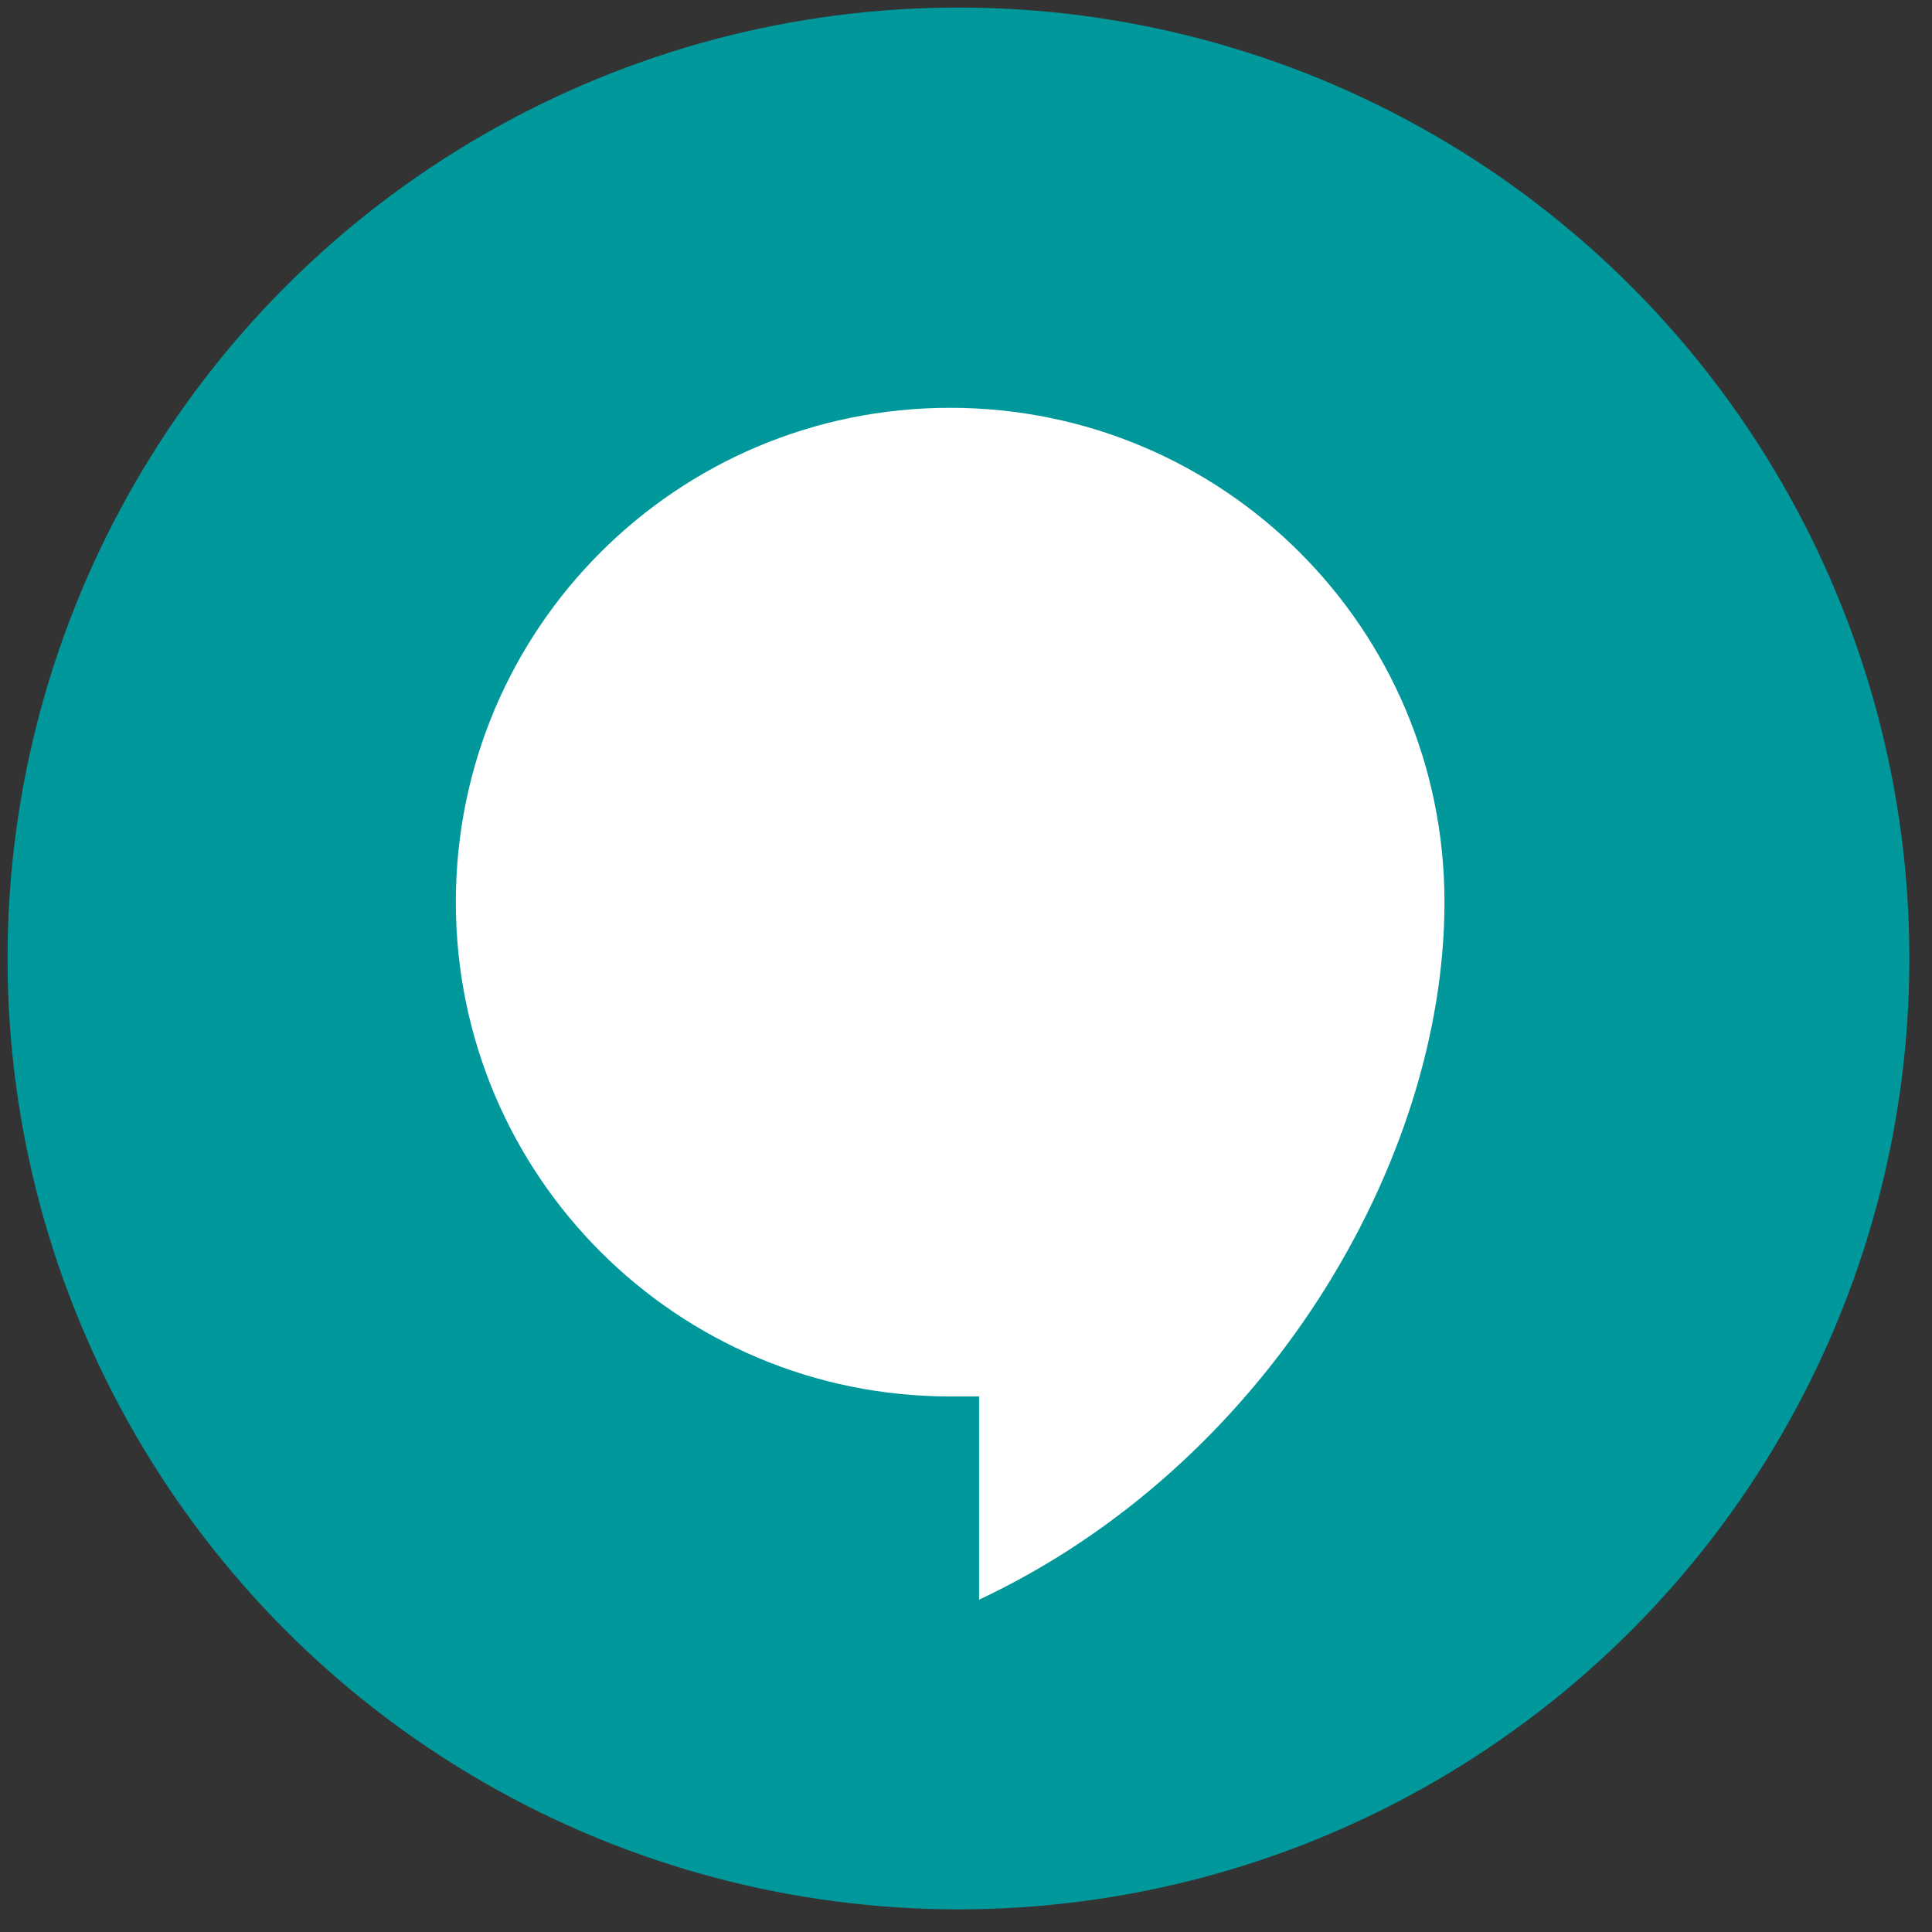
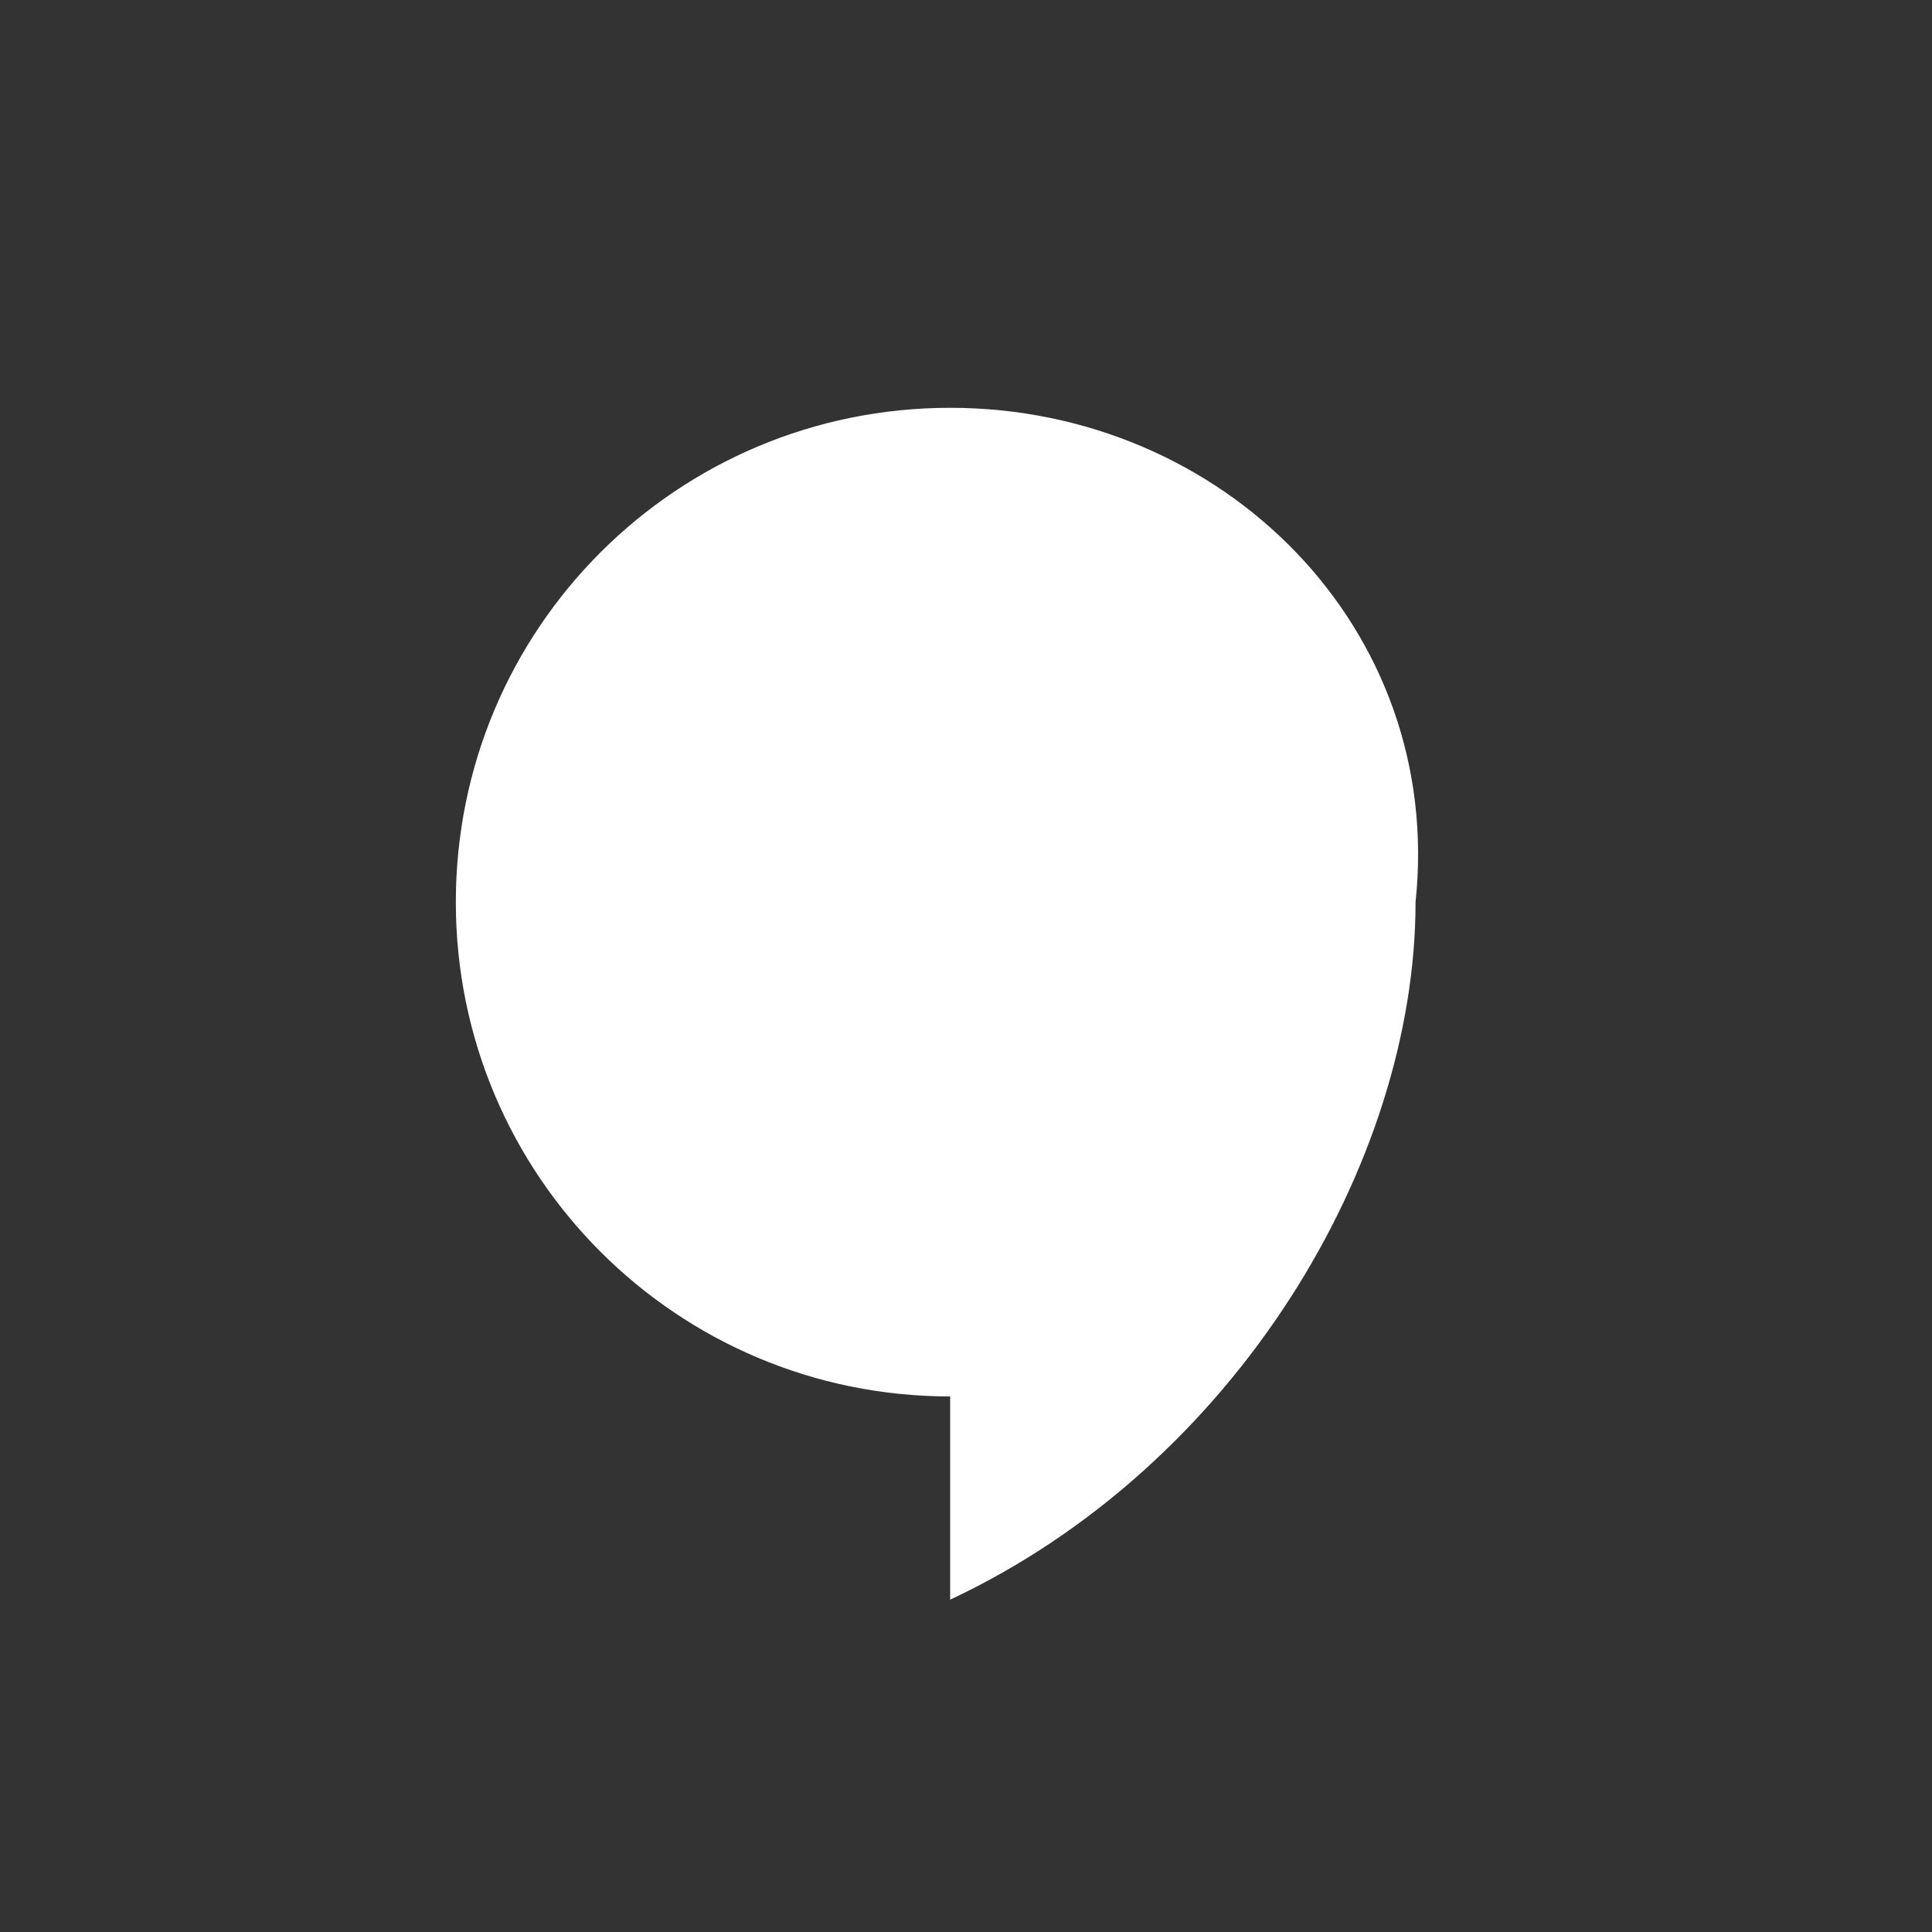
<svg xmlns="http://www.w3.org/2000/svg" version="1.1" x="0px" y="0px" viewBox="-49 141 512 512" style="enable-background:new -49 141 512 512;" xml:space="preserve">
  <rect x="-49" y="141" width="512" height="512" fill="#333333" stroke="none" />
  <g id="Ebene_2">
-     <circle style="fill:#00989B;" cx="205" cy="395" r="252" />
-   </g>
+     </g>
  <g id="Layer_1">
-     <path style="fill:#FFFFFF;" d="M202.801,249.072c-72.464,0-131,58.537-131,131c0,72.386,58.536,131.001,131,131.001h7.666v53.856   c75.545-35.422,123.334-115.571,123.334-184.857C333.801,307.609,275.187,249.072,202.801,249.072z" />
+     <path style="fill:#FFFFFF;" d="M202.801,249.072c-72.464,0-131,58.537-131,131c0,72.386,58.536,131.001,131,131.001v53.856   c75.545-35.422,123.334-115.571,123.334-184.857C333.801,307.609,275.187,249.072,202.801,249.072z" />
  </g>
</svg>